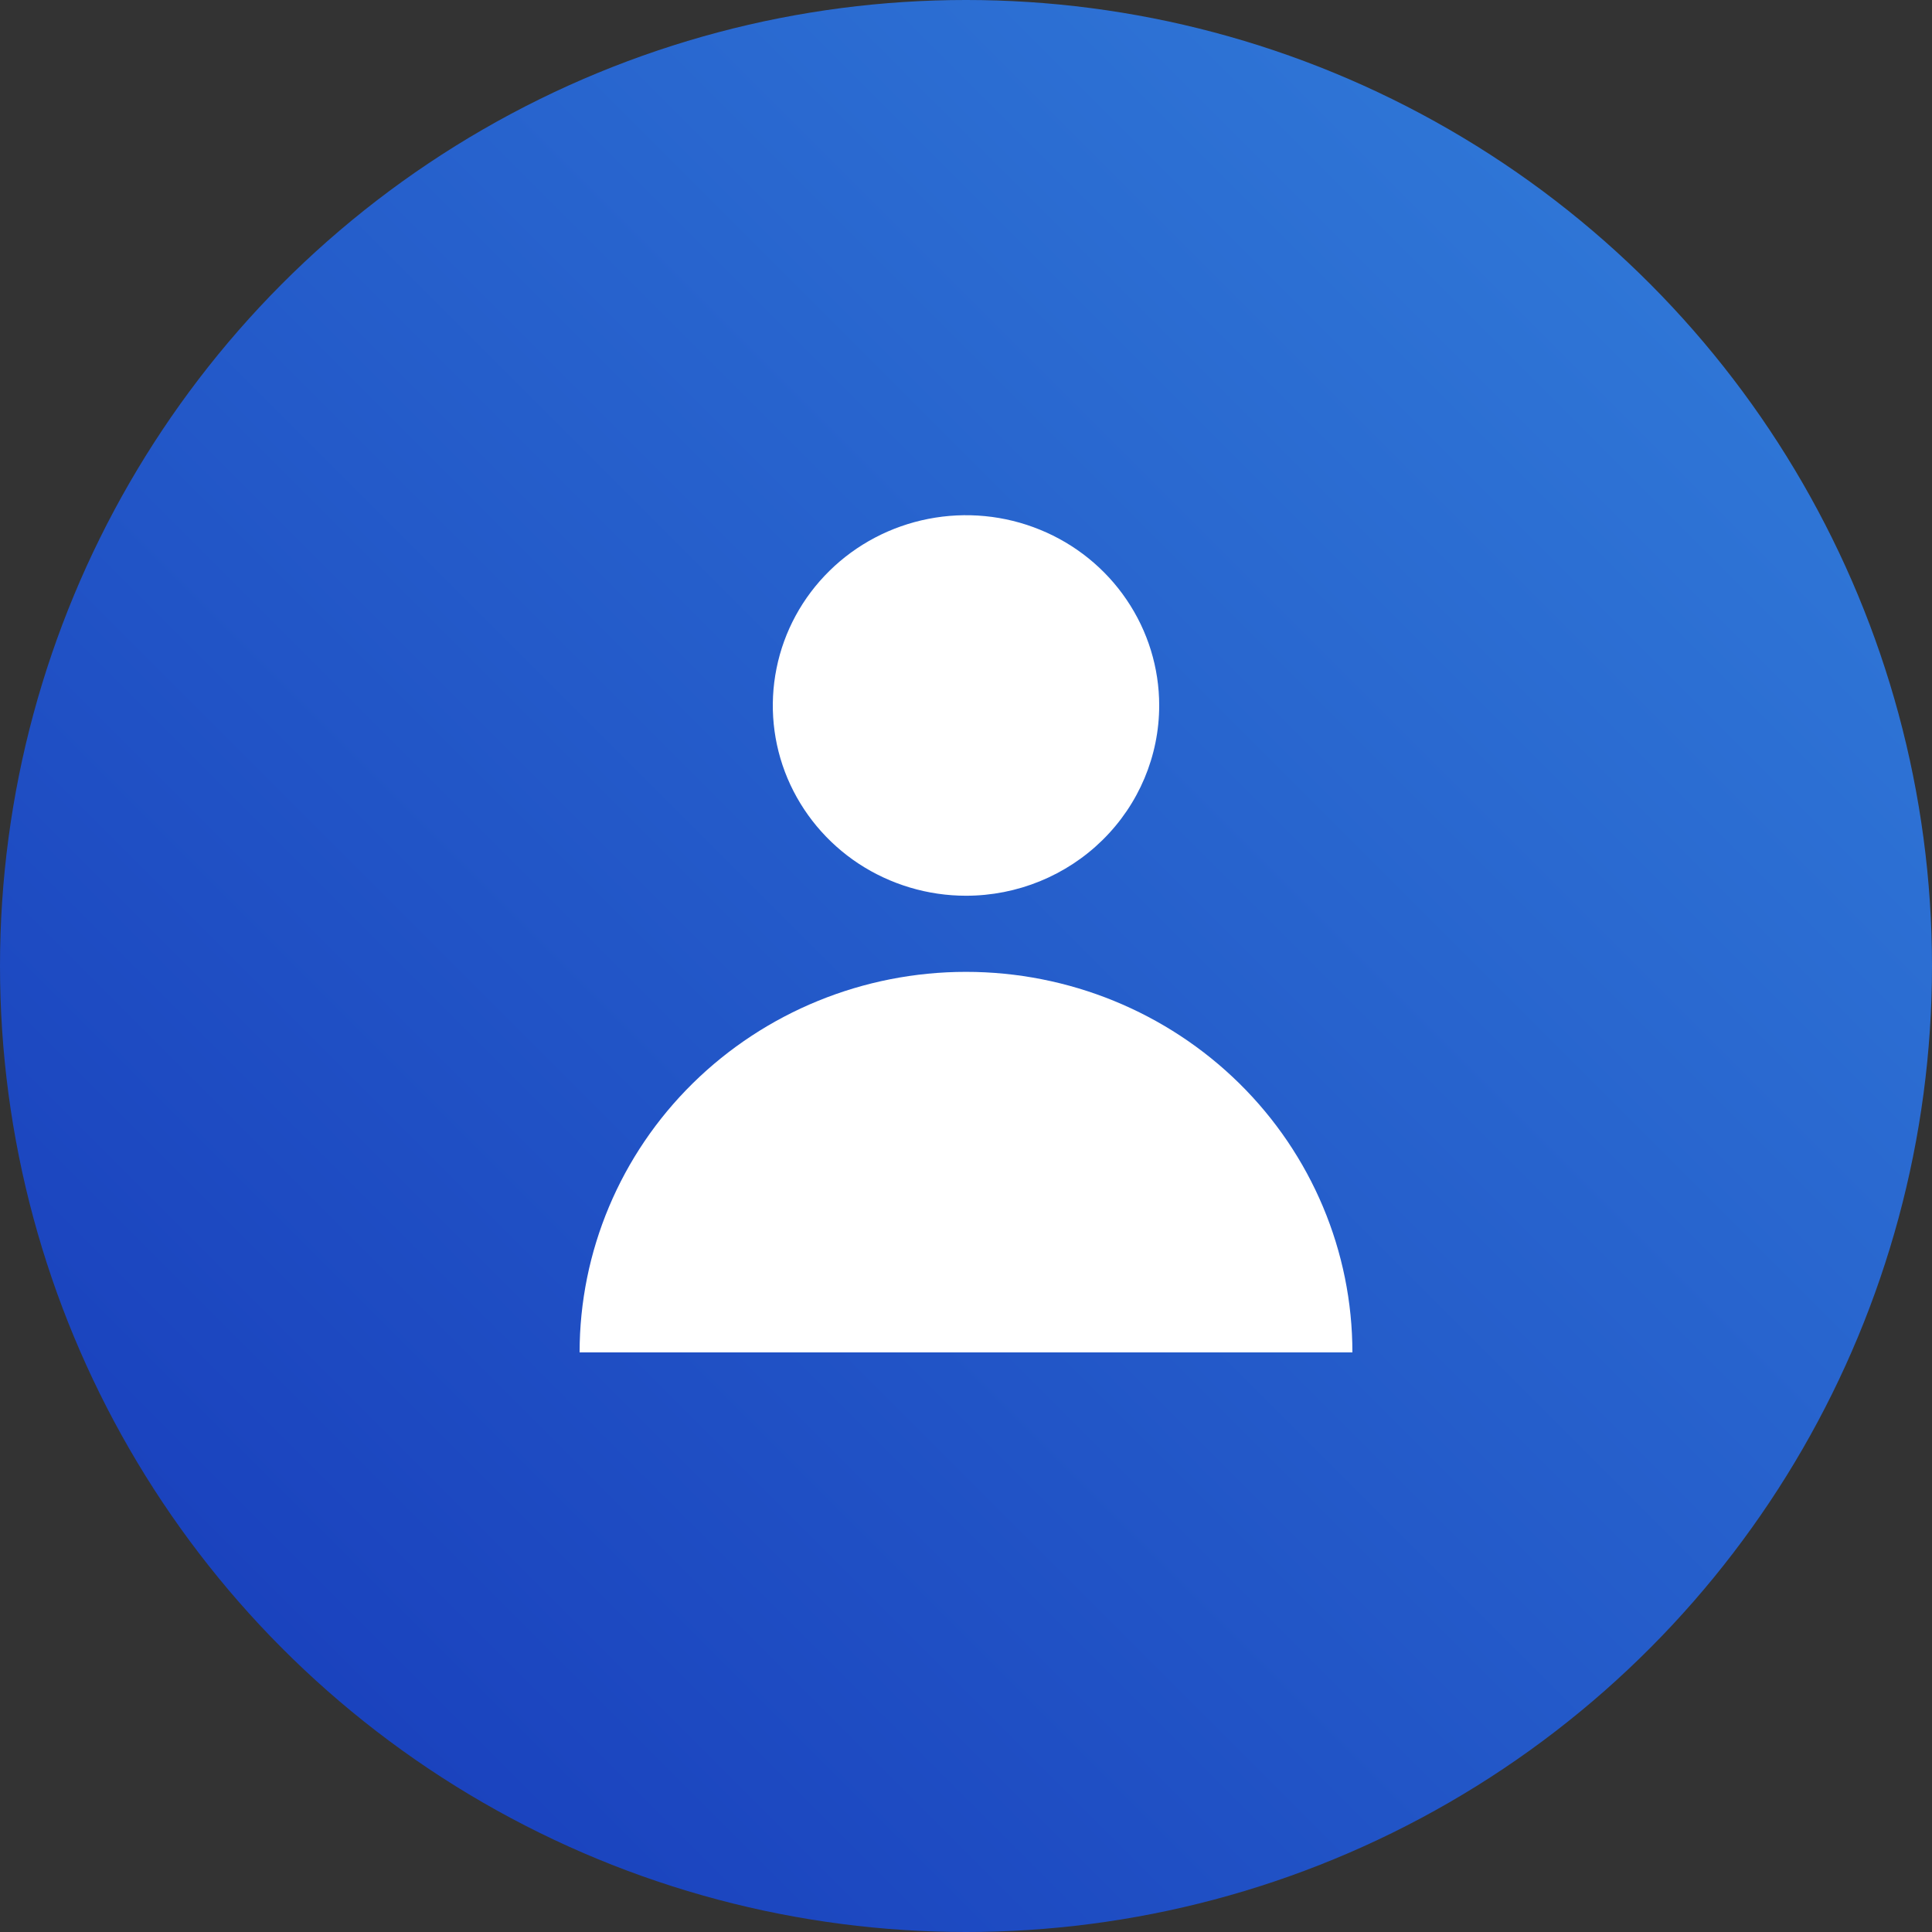
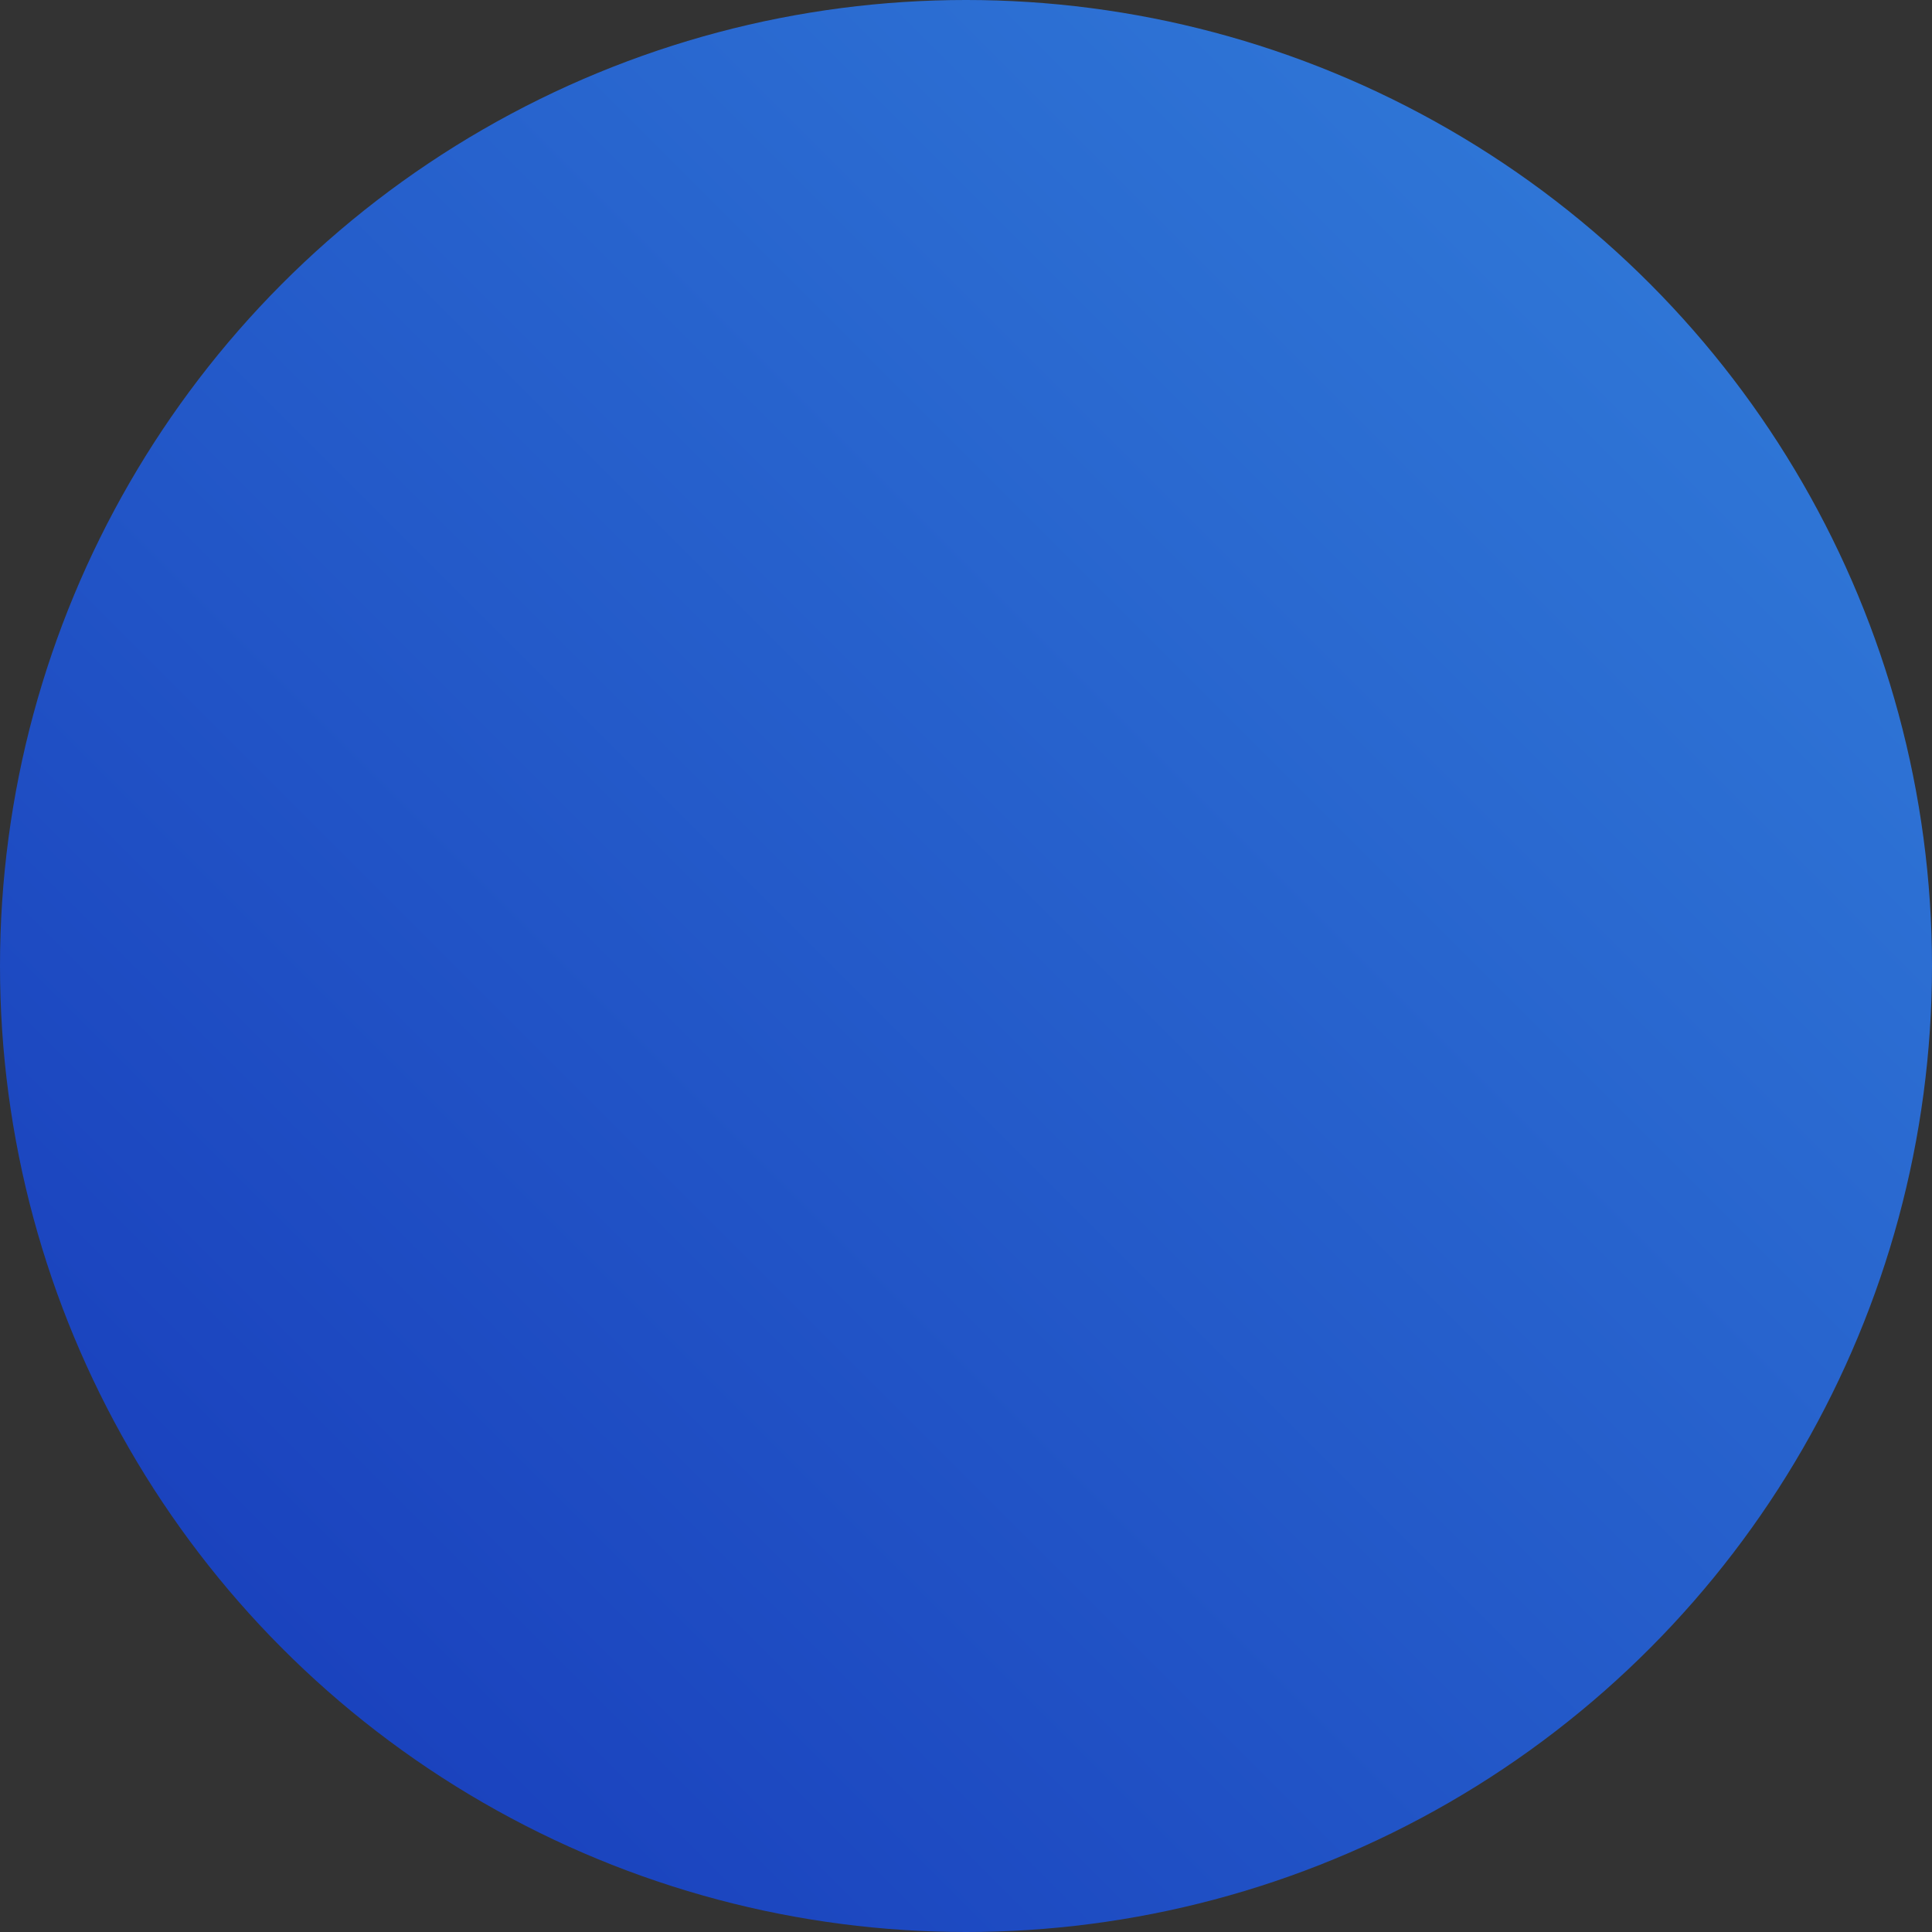
<svg xmlns="http://www.w3.org/2000/svg" width="30" height="30" viewBox="0 0 30 30" fill="none">
  <rect x="0" y="0" width="30" height="30" fill="#333333" stroke="none" />
  <circle cx="15" cy="15" r="15" fill="url(#paint0_linear_8_4321)" />
-   <path fill-rule="evenodd" clip-rule="evenodd" d="M15 15.091C16.591 15.091 18.117 15.714 19.243 16.822C20.368 17.93 21 19.433 21 21H9C9 19.433 9.632 17.93 10.757 16.822C11.883 15.714 13.409 15.091 15 15.091ZM18 10.954C18 10.37 17.824 9.799 17.494 9.313C17.165 8.827 16.696 8.448 16.148 8.225C15.6 8.001 14.997 7.943 14.415 8.057C13.833 8.171 13.298 8.452 12.879 8.865C12.459 9.278 12.173 9.805 12.058 10.378C11.942 10.951 12.001 11.545 12.228 12.085C12.456 12.625 12.84 13.086 13.333 13.411C13.827 13.735 14.407 13.909 15 13.909C15.796 13.909 16.559 13.597 17.121 13.043C17.684 12.489 18 11.738 18 10.954Z" fill="white" />
  <defs>
    <linearGradient id="paint0_linear_8_4321" x1="30" y1="-8.9407e-07" x2="8.9407e-07" y2="30" gradientUnits="userSpaceOnUse">
      <stop stop-color="#3380DB" />
      <stop offset="1" stop-color="#1638B9" />
    </linearGradient>
  </defs>
</svg>